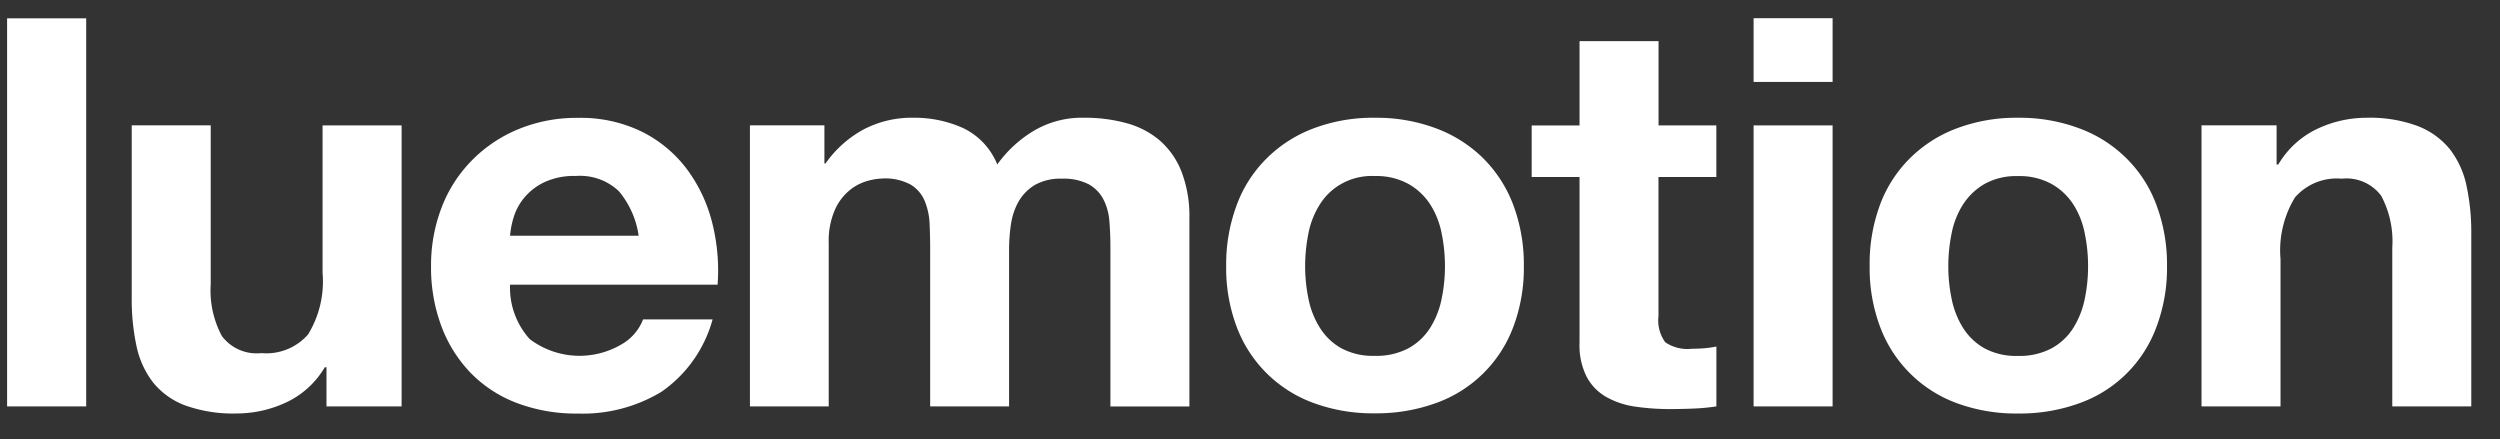
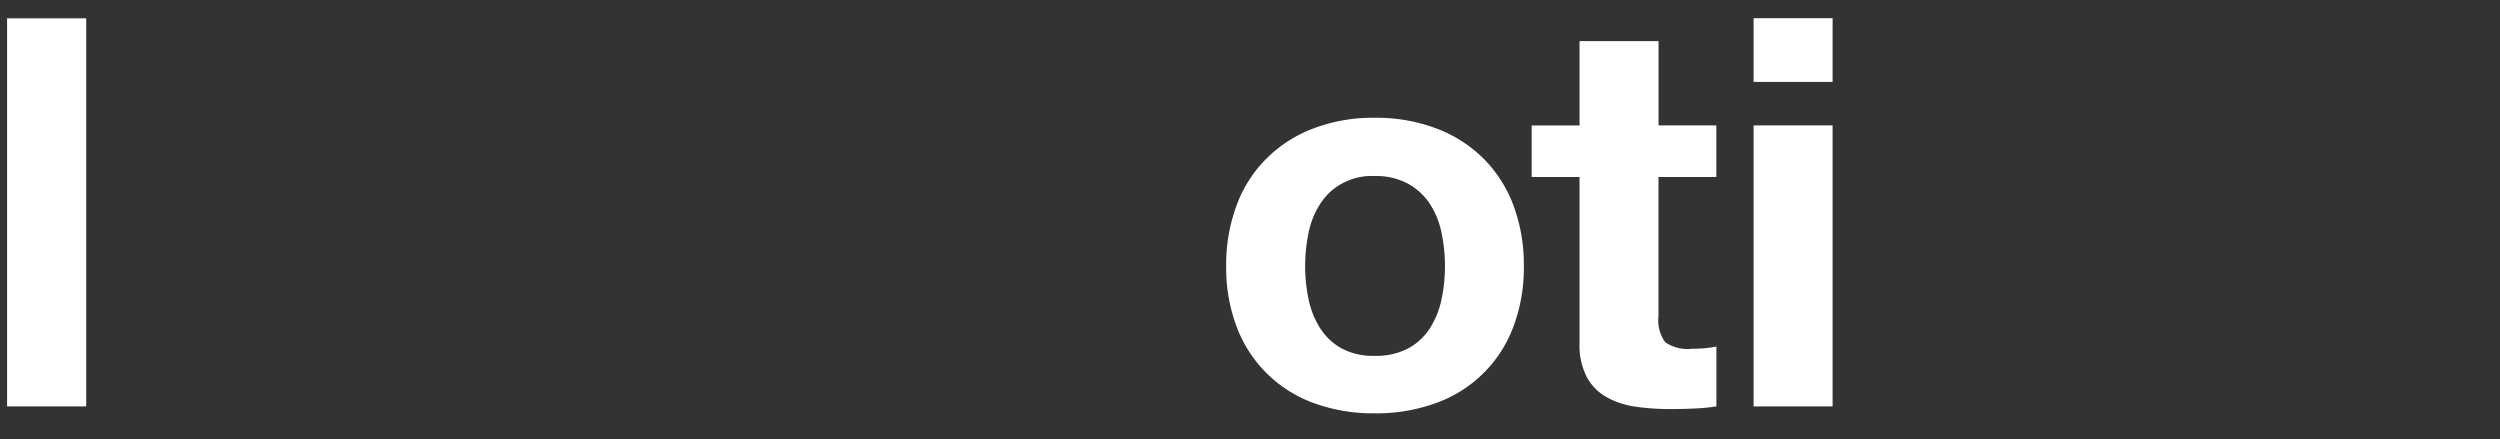
<svg xmlns="http://www.w3.org/2000/svg" width="148" height="26" viewBox="0 0 148 26">
  <rect x="0" y="0" width="148" height="26" fill="#333333" stroke="none" />
  <defs>
    <clipPath id="clip-path">
      <rect id="Rettangolo_1627" data-name="Rettangolo 1627" width="147.161" height="23.41" fill="none" />
    </clipPath>
    <clipPath id="clip-path-2">
      <rect id="Rettangolo_1625" data-name="Rettangolo 1625" width="154.161" height="23.41" transform="translate(0 0)" fill="none" />
    </clipPath>
    <clipPath id="clip-path-3">
      <rect id="Rettangolo_1616" data-name="Rettangolo 1616" width="4.683" height="22.974" transform="translate(0 0.006)" fill="none" />
    </clipPath>
    <clipPath id="clip-path-4">
-       <rect id="Rettangolo_1617" data-name="Rettangolo 1617" width="15.977" height="17.063" transform="translate(7.378 6.34)" fill="none" />
-     </clipPath>
+       </clipPath>
    <clipPath id="clip-path-5">
      <rect id="Rettangolo_1618" data-name="Rettangolo 1618" width="16.995" height="17.512" transform="translate(25.097 5.898)" fill="none" />
    </clipPath>
    <clipPath id="clip-path-6">
      <rect id="Rettangolo_1619" data-name="Rettangolo 1619" width="26.018" height="17.09" transform="translate(43.976 5.893)" fill="none" />
    </clipPath>
    <clipPath id="clip-path-7">
      <rect id="Rettangolo_1620" data-name="Rettangolo 1620" width="17.624" height="17.498" transform="translate(72.169 5.893)" fill="none" />
    </clipPath>
    <clipPath id="clip-path-8">
      <rect id="Rettangolo_1621" data-name="Rettangolo 1621" width="10.935" height="21.779" transform="translate(90.256 1.358)" fill="none" />
    </clipPath>
    <clipPath id="clip-path-9">
      <rect id="Rettangolo_1622" data-name="Rettangolo 1622" width="4.677" height="22.98" transform="translate(103.393 0)" fill="none" />
    </clipPath>
    <clipPath id="clip-path-10">
-       <rect id="Rettangolo_1623" data-name="Rettangolo 1623" width="17.606" height="17.509" transform="translate(110.262 5.893)" fill="none" />
-     </clipPath>
+       </clipPath>
    <clipPath id="clip-path-11">
-       <rect id="Rettangolo_1624" data-name="Rettangolo 1624" width="15.976" height="17.092" transform="translate(129.91 5.89)" fill="none" />
-     </clipPath>
+       </clipPath>
  </defs>
  <g fill="#ffffff" id="Luamaro" transform="translate(19348 19514)">
    <g id="Raggruppa_1753" data-name="Raggruppa 1753" transform="translate(-19347.58 -19512.922)" style="isolation: isolate">
      <g id="Raggruppa_1751" data-name="Raggruppa 1751" clip-path="url(#clip-path)">
        <g id="Raggruppa_1750" data-name="Raggruppa 1750">
          <g id="Raggruppa_1749" data-name="Raggruppa 1749" clip-path="url(#clip-path-2)">
            <g id="Raggruppa_1724" data-name="Raggruppa 1724" style="mix-blend-mode: difference;isolation: isolate">
              <g id="Raggruppa_1723" data-name="Raggruppa 1723">
                <g id="Raggruppa_1722" data-name="Raggruppa 1722" clip-path="url(#clip-path-3)">
                  <rect id="Rettangolo_1615" data-name="Rettangolo 1615" width="4.683" height="22.974" transform="translate(0 0.006)" />
                </g>
              </g>
            </g>
            <g id="Raggruppa_1727" data-name="Raggruppa 1727" style="mix-blend-mode: difference;isolation: isolate">
              <g id="Raggruppa_1726" data-name="Raggruppa 1726">
                <g id="Raggruppa_1725" data-name="Raggruppa 1725" clip-path="url(#clip-path-4)">
                  <path id="Tracciato_474" data-name="Tracciato 474" d="M18.908,22.98V20.664h-.1a5.229,5.229,0,0,1-2.305,2.09,6.935,6.935,0,0,1-2.9.645,8.379,8.379,0,0,1-3.079-.483A4.445,4.445,0,0,1,8.63,21.547a5.311,5.311,0,0,1-.973-2.155,13.2,13.2,0,0,1-.279-2.817V6.34h4.677v9.4a5.736,5.736,0,0,0,.658,3.073,2.57,2.57,0,0,0,2.341,1.013,3.278,3.278,0,0,0,2.767-1.109,6.029,6.029,0,0,0,.855-3.653V6.345h4.679V22.98Z" />
                </g>
              </g>
            </g>
            <g id="Raggruppa_1730" data-name="Raggruppa 1730" style="mix-blend-mode: difference;isolation: isolate">
              <g id="Raggruppa_1729" data-name="Raggruppa 1729">
                <g id="Raggruppa_1728" data-name="Raggruppa 1728" clip-path="url(#clip-path-5)">
-                   <path id="Tracciato_475" data-name="Tracciato 475" d="M30.929,18.988a4.89,4.89,0,0,0,5.468.306,2.88,2.88,0,0,0,1.252-1.463h4.116a7.667,7.667,0,0,1-3.03,4.287,9.014,9.014,0,0,1-4.94,1.287,9.934,9.934,0,0,1-3.624-.628,7.545,7.545,0,0,1-2.734-1.786,8.025,8.025,0,0,1-1.73-2.767,9.917,9.917,0,0,1-.609-3.54,9.527,9.527,0,0,1,.625-3.475A8.03,8.03,0,0,1,27.5,8.433a8.25,8.25,0,0,1,2.756-1.858A9.011,9.011,0,0,1,33.795,5.9a8.251,8.251,0,0,1,3.787.82,7.538,7.538,0,0,1,2.651,2.2,8.958,8.958,0,0,1,1.5,3.153,11.528,11.528,0,0,1,.329,3.7H29.776a4.529,4.529,0,0,0,1.153,3.211m5.287-8.744a3.341,3.341,0,0,0-2.554-.9,4.156,4.156,0,0,0-1.861.37,3.531,3.531,0,0,0-1.186.917,3.341,3.341,0,0,0-.627,1.159,5.219,5.219,0,0,0-.213,1.093h7.613a5.245,5.245,0,0,0-1.172-2.639" />
-                 </g>
+                   </g>
              </g>
            </g>
            <g id="Raggruppa_1733" data-name="Raggruppa 1733" style="mix-blend-mode: difference;isolation: isolate">
              <g id="Raggruppa_1732" data-name="Raggruppa 1732">
                <g id="Raggruppa_1731" data-name="Raggruppa 1731" clip-path="url(#clip-path-6)">
-                   <path id="Tracciato_476" data-name="Tracciato 476" d="M48.385,6.341V8.6h.066A6.6,6.6,0,0,1,50.676,6.6a6.147,6.147,0,0,1,2.98-.708,7.012,7.012,0,0,1,2.941.612,4.076,4.076,0,0,1,2.022,2.155,7.183,7.183,0,0,1,2.057-1.93,5.575,5.575,0,0,1,3.079-.837,9.314,9.314,0,0,1,2.514.321,5.085,5.085,0,0,1,1.976,1.031A4.734,4.734,0,0,1,69.532,9.1a7.372,7.372,0,0,1,.46,2.751V22.983H65.316v-9.43q0-.836-.064-1.576a3.311,3.311,0,0,0-.368-1.286,2.156,2.156,0,0,0-.871-.869A3.244,3.244,0,0,0,62.448,9.5a3.055,3.055,0,0,0-1.6.37,2.717,2.717,0,0,0-.956.964,3.84,3.84,0,0,0-.461,1.352,10.032,10.032,0,0,0-.114,1.529v9.265H54.646v-9.34c0-.494-.013-.982-.033-1.463a4.006,4.006,0,0,0-.282-1.337,2.061,2.061,0,0,0-.824-.98,3.162,3.162,0,0,0-1.7-.37,3.636,3.636,0,0,0-.873.143,2.923,2.923,0,0,0-1.053.548,3.158,3.158,0,0,0-.873,1.158,4.586,4.586,0,0,0-.368,1.975v9.666H43.976V6.341Z" />
-                 </g>
+                   </g>
              </g>
            </g>
            <g id="Raggruppa_1736" data-name="Raggruppa 1736" style="mix-blend-mode: difference;isolation: isolate">
              <g id="Raggruppa_1735" data-name="Raggruppa 1735">
                <g id="Raggruppa_1734" data-name="Raggruppa 1734" clip-path="url(#clip-path-7)">
                  <path id="Tracciato_477" data-name="Tracciato 477" d="M72.794,11.059a7.574,7.574,0,0,1,1.765-2.753,7.811,7.811,0,0,1,2.782-1.783,9.914,9.914,0,0,1,3.624-.629,10.055,10.055,0,0,1,3.638.629,7.934,7.934,0,0,1,2.784,1.769,7.771,7.771,0,0,1,1.78,2.767,10.044,10.044,0,0,1,.625,3.619,9.9,9.9,0,0,1-.625,3.6,7.613,7.613,0,0,1-4.563,4.5,10.318,10.318,0,0,1-3.638.612,10.153,10.153,0,0,1-3.624-.612,7.642,7.642,0,0,1-4.547-4.5,9.854,9.854,0,0,1-.625-3.6,9.993,9.993,0,0,1,.625-3.619m4.249,5.567a5.085,5.085,0,0,0,.677,1.706,3.549,3.549,0,0,0,1.267,1.207,3.954,3.954,0,0,0,1.978.449,4.045,4.045,0,0,0,1.993-.449,3.513,3.513,0,0,0,1.286-1.207,5.106,5.106,0,0,0,.677-1.706,9.563,9.563,0,0,0,.2-1.946,9.736,9.736,0,0,0-.2-1.963,4.937,4.937,0,0,0-.677-1.7,3.7,3.7,0,0,0-1.286-1.206,3.93,3.93,0,0,0-1.993-.467,3.651,3.651,0,0,0-1.858.4,3.546,3.546,0,0,0-1.387,1.272,4.91,4.91,0,0,0-.677,1.7,9.883,9.883,0,0,0-.2,1.963,9.552,9.552,0,0,0,.2,1.944Z" />
                </g>
              </g>
            </g>
            <g id="Raggruppa_1739" data-name="Raggruppa 1739" style="mix-blend-mode: difference;isolation: isolate">
              <g id="Raggruppa_1738" data-name="Raggruppa 1738">
                <g id="Raggruppa_1737" data-name="Raggruppa 1737" clip-path="url(#clip-path-8)">
                  <path id="Tracciato_478" data-name="Tracciato 478" d="M101.187,6.345V9.4H97.762v8.238a2.2,2.2,0,0,0,.4,1.544,2.325,2.325,0,0,0,1.581.386c.263,0,.514-.011.757-.032s.462-.055.691-.1v3.543a11.416,11.416,0,0,1-1.318.128c-.484.021-.954.032-1.416.032a14.326,14.326,0,0,1-2.059-.143,4.915,4.915,0,0,1-1.712-.565,2.99,2.99,0,0,1-1.169-1.191,4.123,4.123,0,0,1-.428-2.027V9.4H90.256V6.349h2.833V1.358h4.677V6.345Z" />
                </g>
              </g>
            </g>
            <g id="Raggruppa_1742" data-name="Raggruppa 1742" style="mix-blend-mode: difference;isolation: isolate">
              <g id="Raggruppa_1741" data-name="Raggruppa 1741">
                <g id="Raggruppa_1740" data-name="Raggruppa 1740" clip-path="url(#clip-path-9)">
                  <path id="Tracciato_479" data-name="Tracciato 479" d="M103.393,0h4.677V3.772h-4.677Zm4.677,22.98h-4.677V6.345h4.677Z" />
                </g>
              </g>
            </g>
            <g id="Raggruppa_1745" data-name="Raggruppa 1745" style="mix-blend-mode: difference;isolation: isolate">
              <g id="Raggruppa_1744" data-name="Raggruppa 1744">
                <g id="Raggruppa_1743" data-name="Raggruppa 1743" clip-path="url(#clip-path-10)">
-                   <path id="Tracciato_480" data-name="Tracciato 480" d="M110.871,11.059a7.6,7.6,0,0,1,1.764-2.754,7.782,7.782,0,0,1,2.781-1.782,9.956,9.956,0,0,1,3.624-.629,10.066,10.066,0,0,1,3.64.629A7.768,7.768,0,0,1,125.471,8.3a7.553,7.553,0,0,1,1.77,2.759,10.016,10.016,0,0,1,.626,3.619,9.872,9.872,0,0,1-.626,3.6,7.543,7.543,0,0,1-4.553,4.511,10.288,10.288,0,0,1-3.64.612,10.153,10.153,0,0,1-3.624-.612,7.649,7.649,0,0,1-4.535-4.5,9.854,9.854,0,0,1-.625-3.6,9.983,9.983,0,0,1,.607-3.626m4.249,5.567a5.123,5.123,0,0,0,.675,1.706,3.563,3.563,0,0,0,1.269,1.207,3.944,3.944,0,0,0,1.976.449,4.045,4.045,0,0,0,1.993-.449,3.5,3.5,0,0,0,1.286-1.207,5.123,5.123,0,0,0,.675-1.706,9.425,9.425,0,0,0,.2-1.946,9.6,9.6,0,0,0-.2-1.964,4.933,4.933,0,0,0-.675-1.7,3.7,3.7,0,0,0-1.286-1.207,3.942,3.942,0,0,0-1.993-.466,3.835,3.835,0,0,0-1.976.466,3.777,3.777,0,0,0-1.269,1.207,4.933,4.933,0,0,0-.675,1.7,9.6,9.6,0,0,0-.2,1.964,9.4,9.4,0,0,0,.2,1.944Z" />
+                   <path id="Tracciato_480" data-name="Tracciato 480" d="M110.871,11.059a7.6,7.6,0,0,1,1.764-2.754,7.782,7.782,0,0,1,2.781-1.782,9.956,9.956,0,0,1,3.624-.629,10.066,10.066,0,0,1,3.64.629A7.768,7.768,0,0,1,125.471,8.3m4.249,5.567a5.123,5.123,0,0,0,.675,1.706,3.563,3.563,0,0,0,1.269,1.207,3.944,3.944,0,0,0,1.976.449,4.045,4.045,0,0,0,1.993-.449,3.5,3.5,0,0,0,1.286-1.207,5.123,5.123,0,0,0,.675-1.706,9.425,9.425,0,0,0,.2-1.946,9.6,9.6,0,0,0-.2-1.964,4.933,4.933,0,0,0-.675-1.7,3.7,3.7,0,0,0-1.286-1.207,3.942,3.942,0,0,0-1.993-.466,3.835,3.835,0,0,0-1.976.466,3.777,3.777,0,0,0-1.269,1.207,4.933,4.933,0,0,0-.675,1.7,9.6,9.6,0,0,0-.2,1.964,9.4,9.4,0,0,0,.2,1.944Z" />
                </g>
              </g>
            </g>
            <g id="Raggruppa_1748" data-name="Raggruppa 1748" style="mix-blend-mode: difference;isolation: isolate">
              <g id="Raggruppa_1747" data-name="Raggruppa 1747">
                <g id="Raggruppa_1746" data-name="Raggruppa 1746" clip-path="url(#clip-path-11)">
                  <path id="Tracciato_481" data-name="Tracciato 481" d="M134.355,6.34V8.661h.1a5.315,5.315,0,0,1,2.3-2.108,6.83,6.83,0,0,1,2.9-.659,8.1,8.1,0,0,1,3.079.5,4.554,4.554,0,0,1,1.894,1.383,5.309,5.309,0,0,1,.973,2.156,13.169,13.169,0,0,1,.279,2.814V22.982h-4.677v-9.4a5.718,5.718,0,0,0-.658-3.073A2.57,2.57,0,0,0,138.211,9.5a3.283,3.283,0,0,0-2.769,1.11,6.03,6.03,0,0,0-.855,3.651V22.98H129.91V6.34Z" />
                </g>
              </g>
            </g>
          </g>
        </g>
      </g>
    </g>
    <rect id="Rettangolo_1630" data-name="Rettangolo 1630" width="148" height="26" transform="translate(-19348 -19514)" fill="none" />
  </g>
</svg>